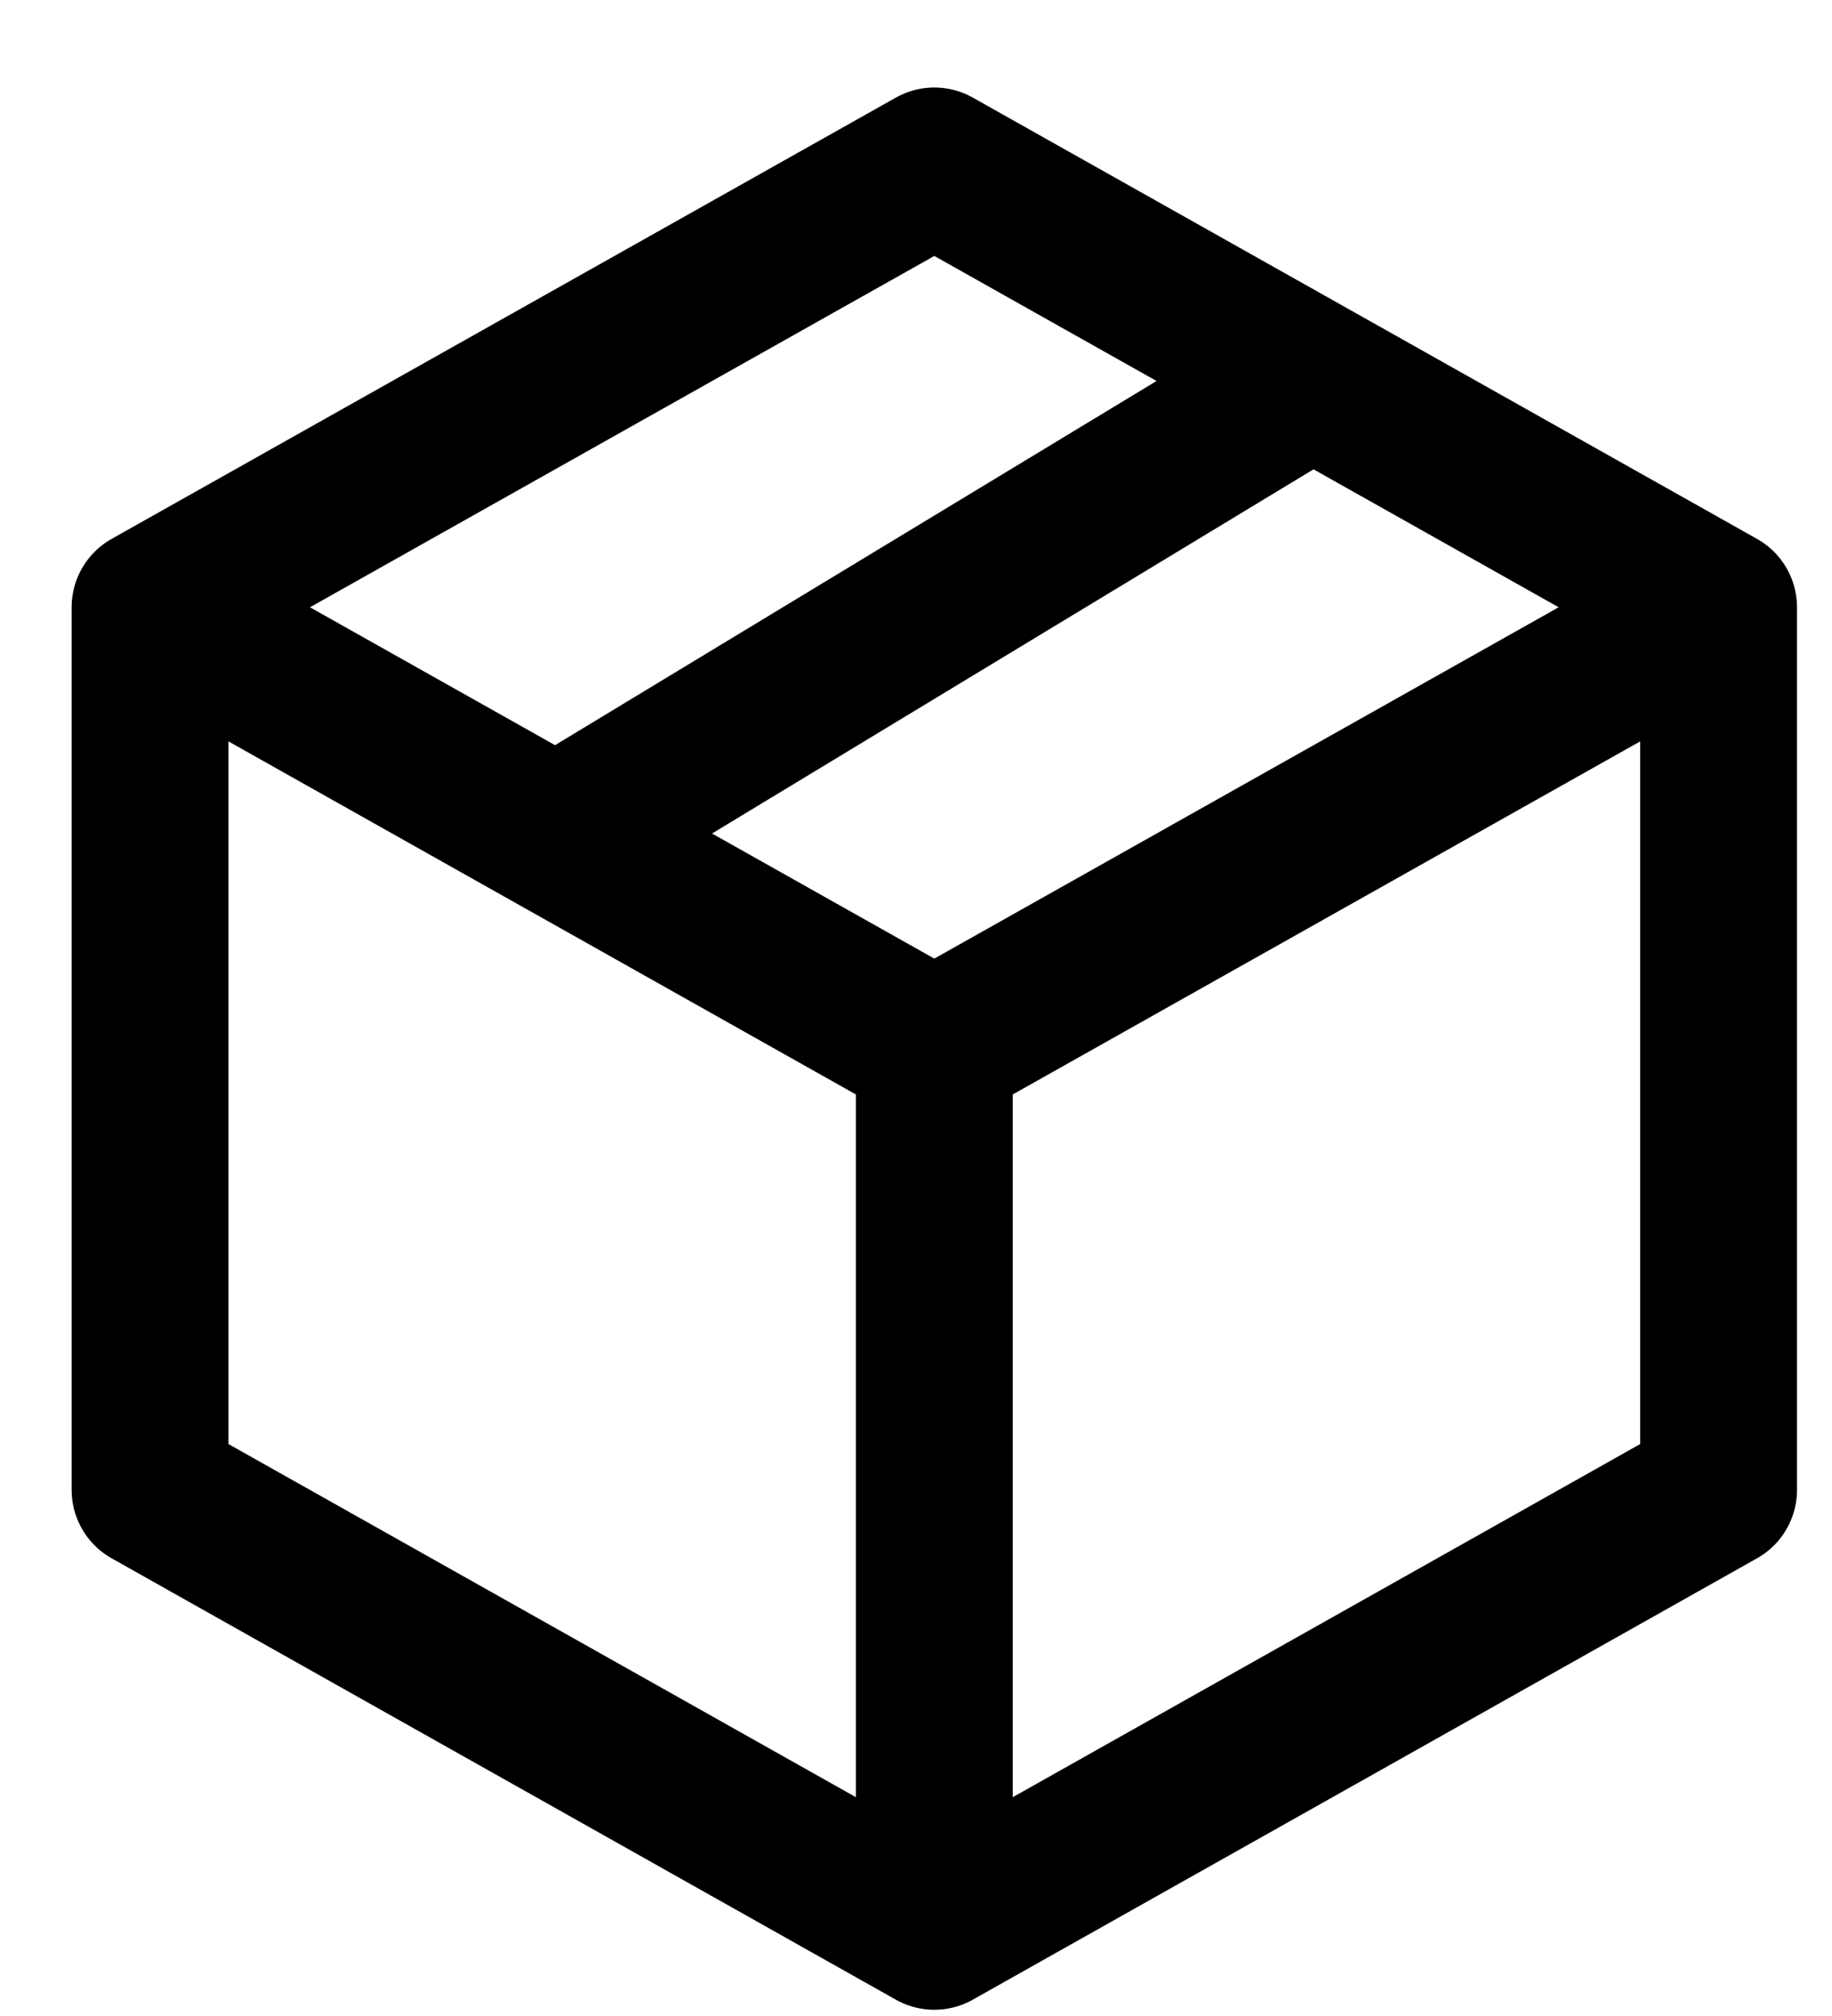
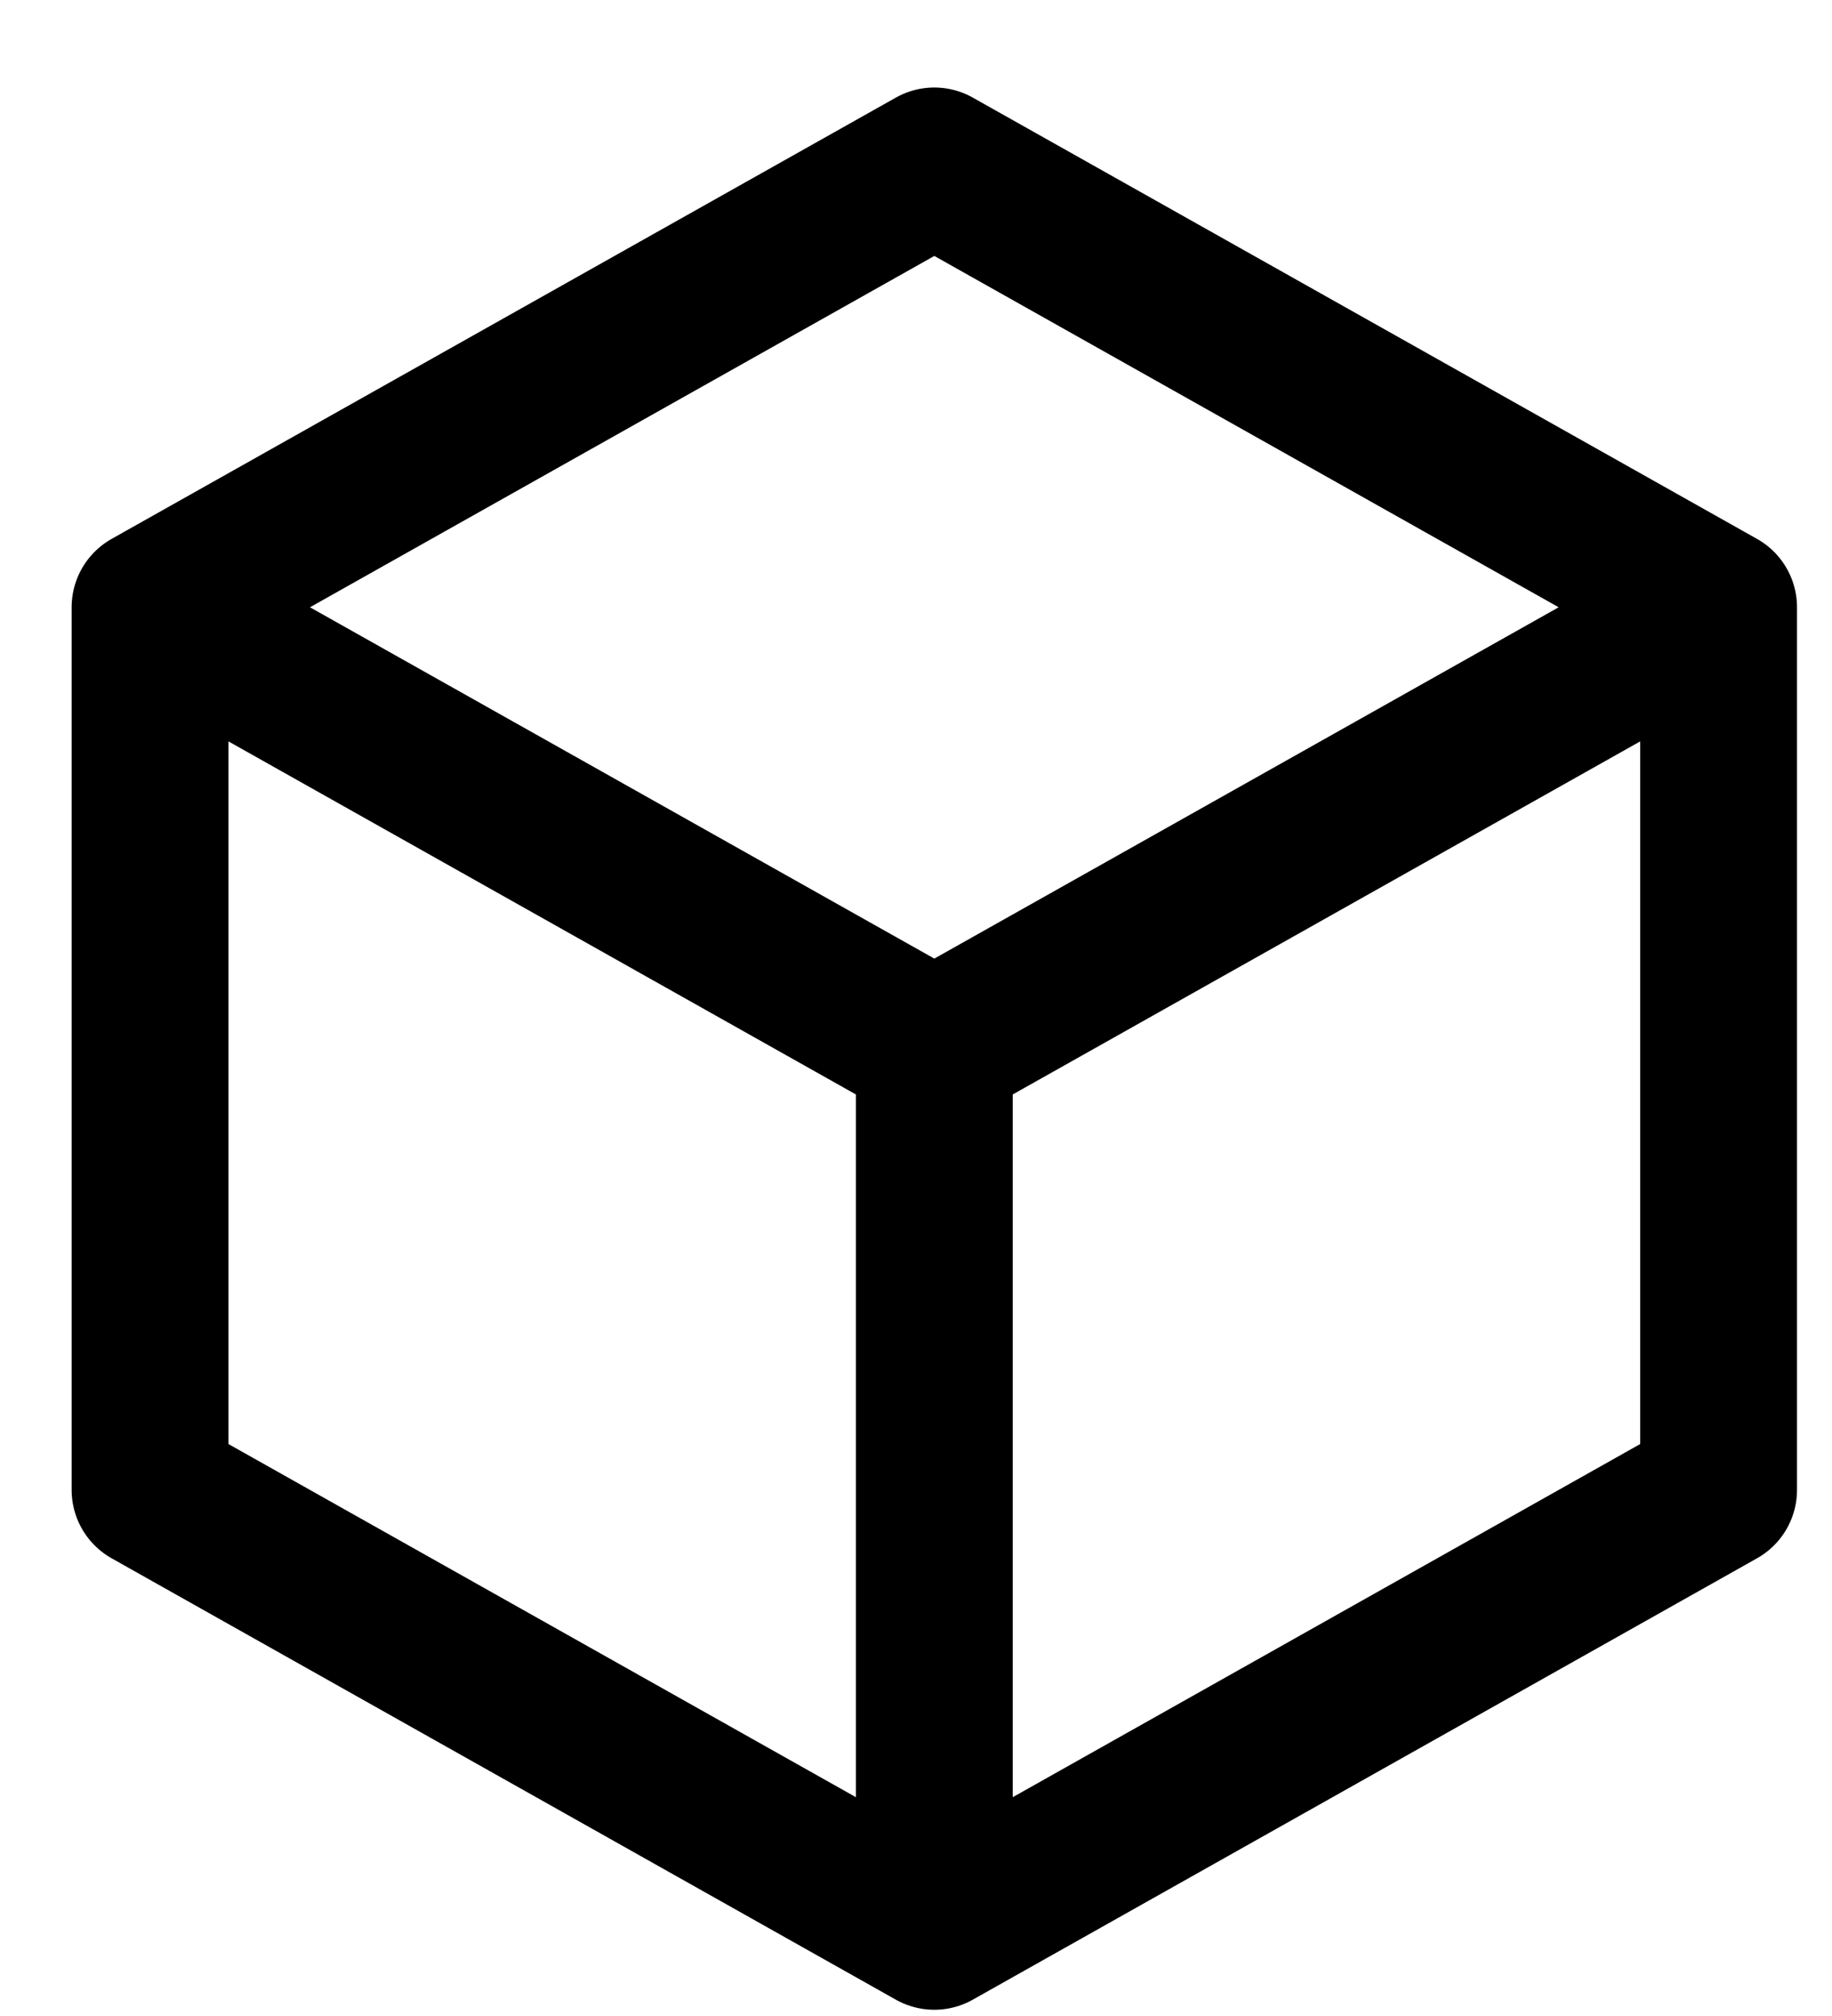
<svg xmlns="http://www.w3.org/2000/svg" width="20" height="22" viewBox="0 0 20 22" fill="none">
-   <path id="Vector" d="M18.762 6.627L10.2 1.811L1.638 6.627M18.762 6.627V16.259L10.2 21.076M18.762 6.627L10.2 11.443M10.2 21.076L1.638 16.259V6.627M10.2 21.076V11.443M1.638 6.627L10.2 11.443M6.133 9.088L14.267 4.165" stroke="black" stroke-width="1.712" stroke-linecap="round" stroke-linejoin="round" />
+   <path id="Vector" d="M18.762 6.627L10.2 1.811L1.638 6.627M18.762 6.627V16.259L10.2 21.076M18.762 6.627L10.2 11.443M10.2 21.076L1.638 16.259V6.627M10.2 21.076V11.443M1.638 6.627L10.2 11.443M6.133 9.088" stroke="black" stroke-width="1.712" stroke-linecap="round" stroke-linejoin="round" />
</svg>